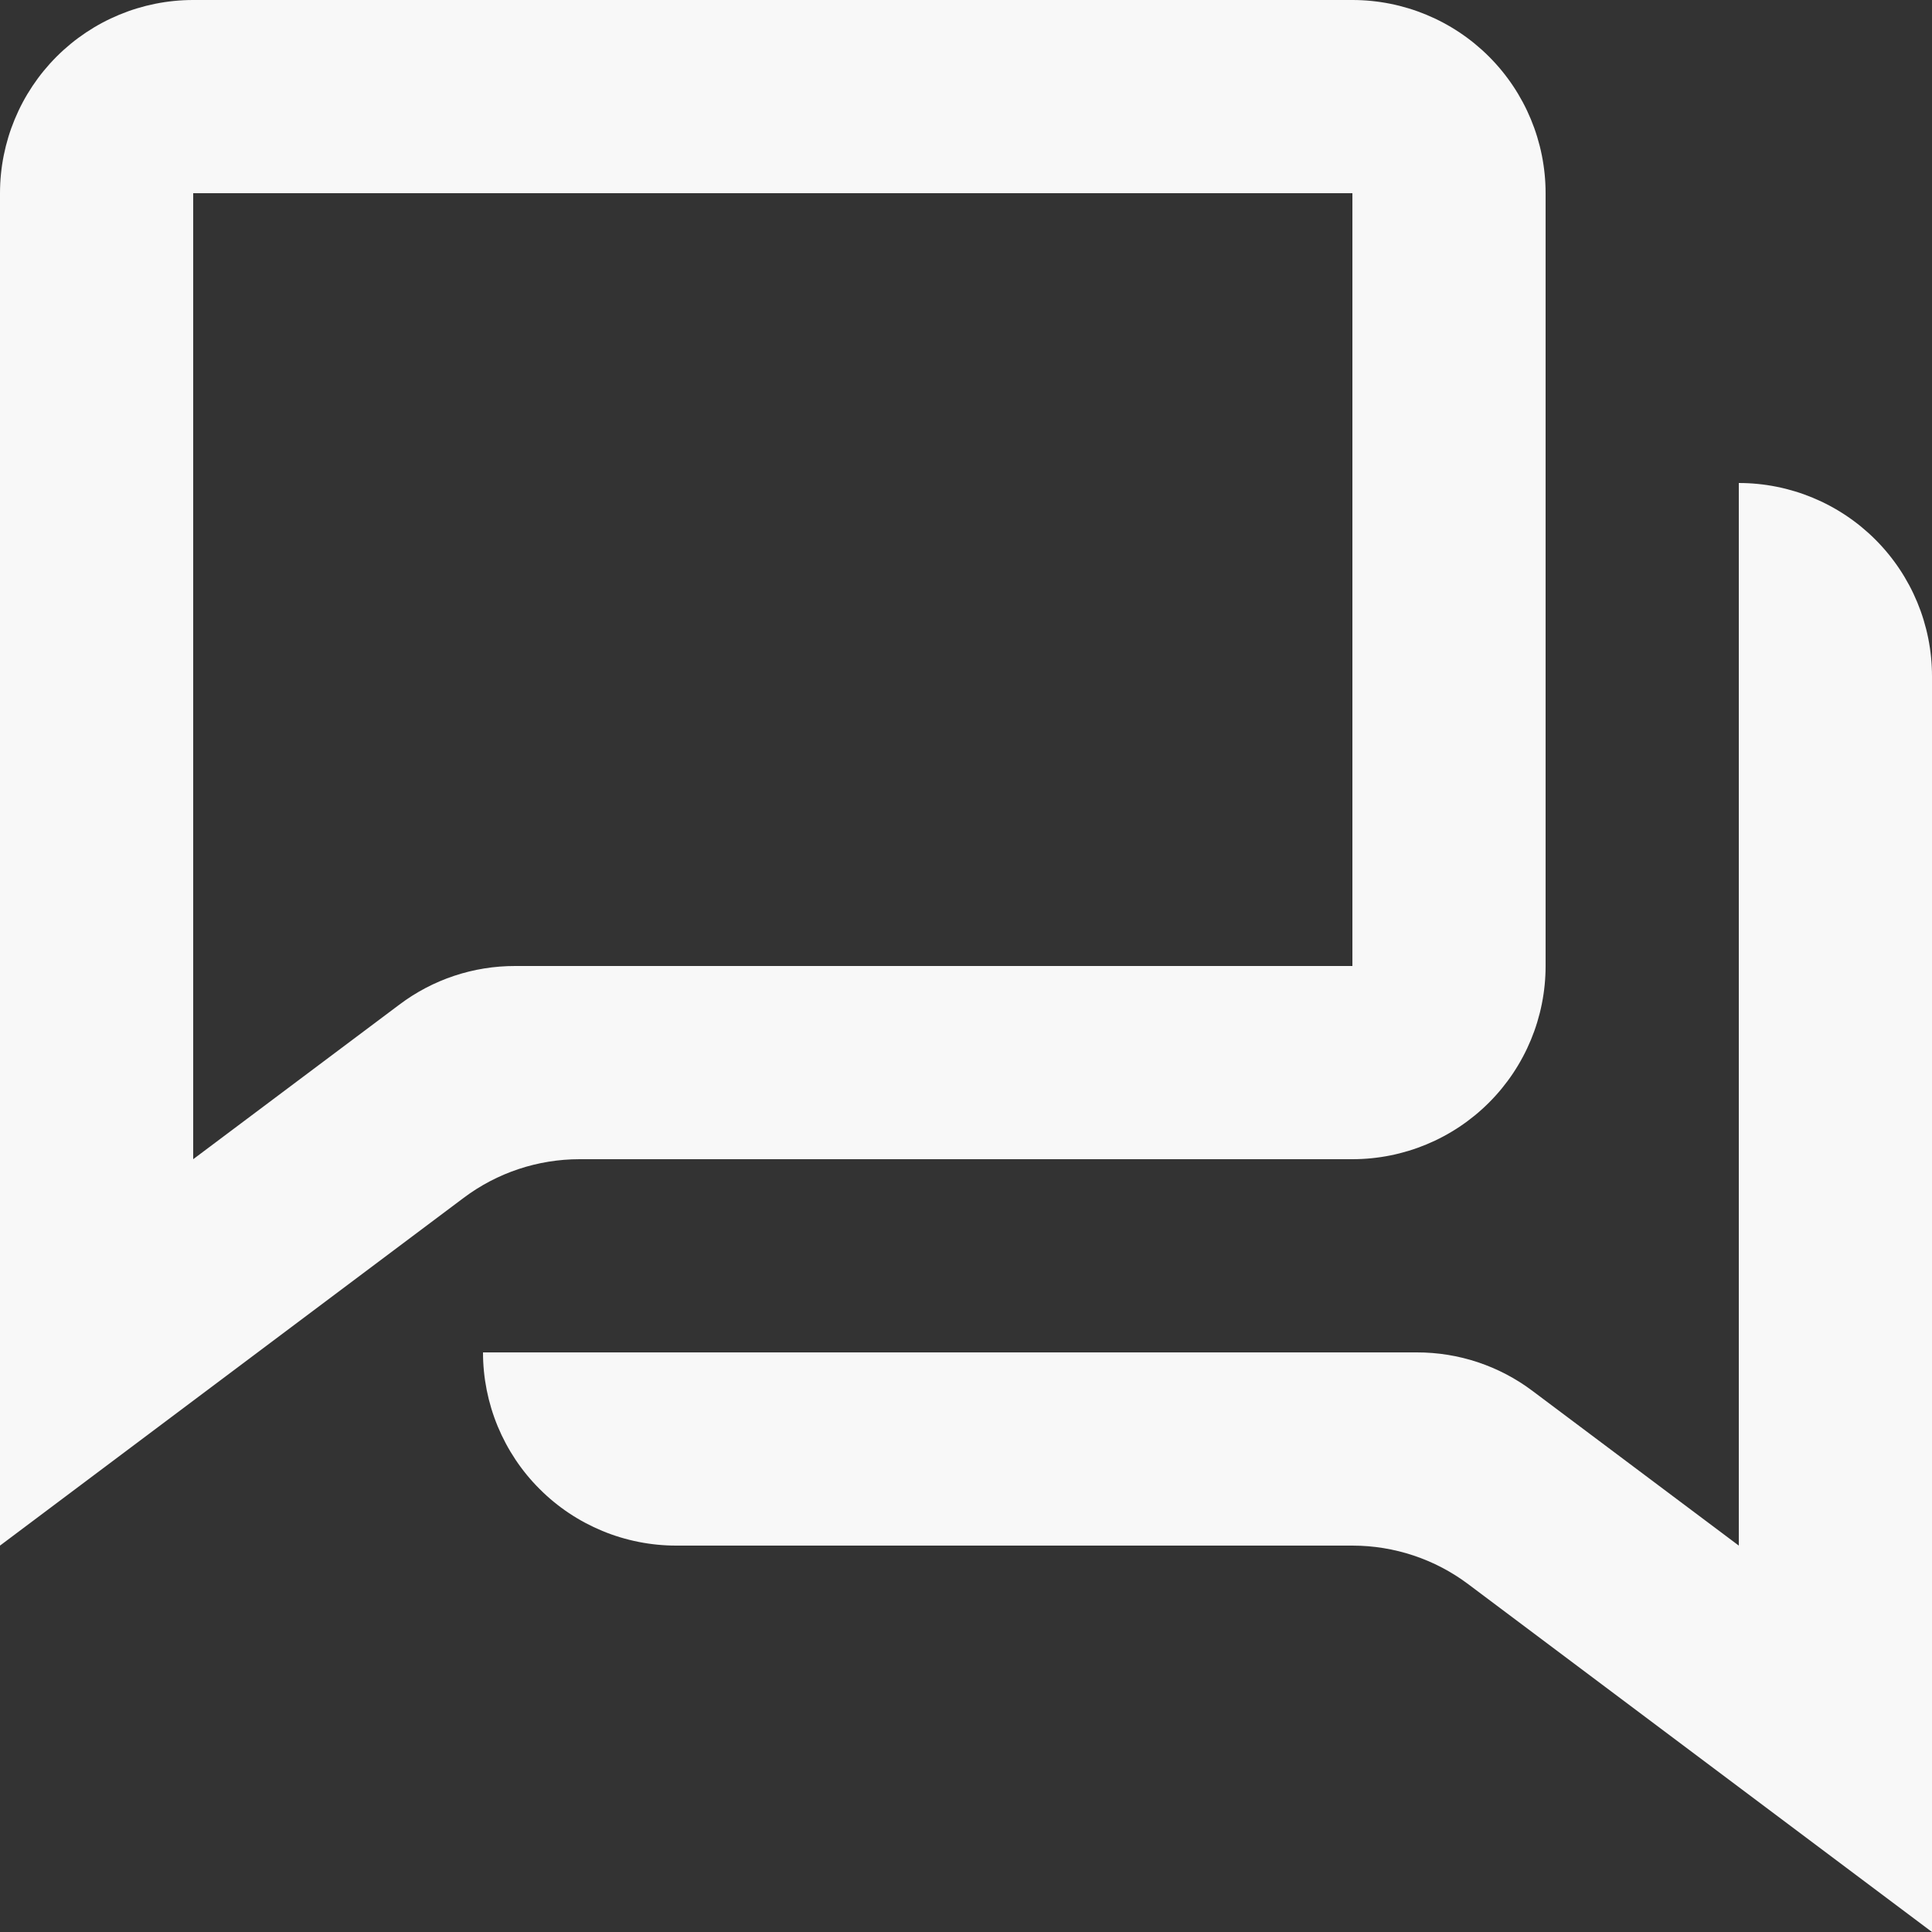
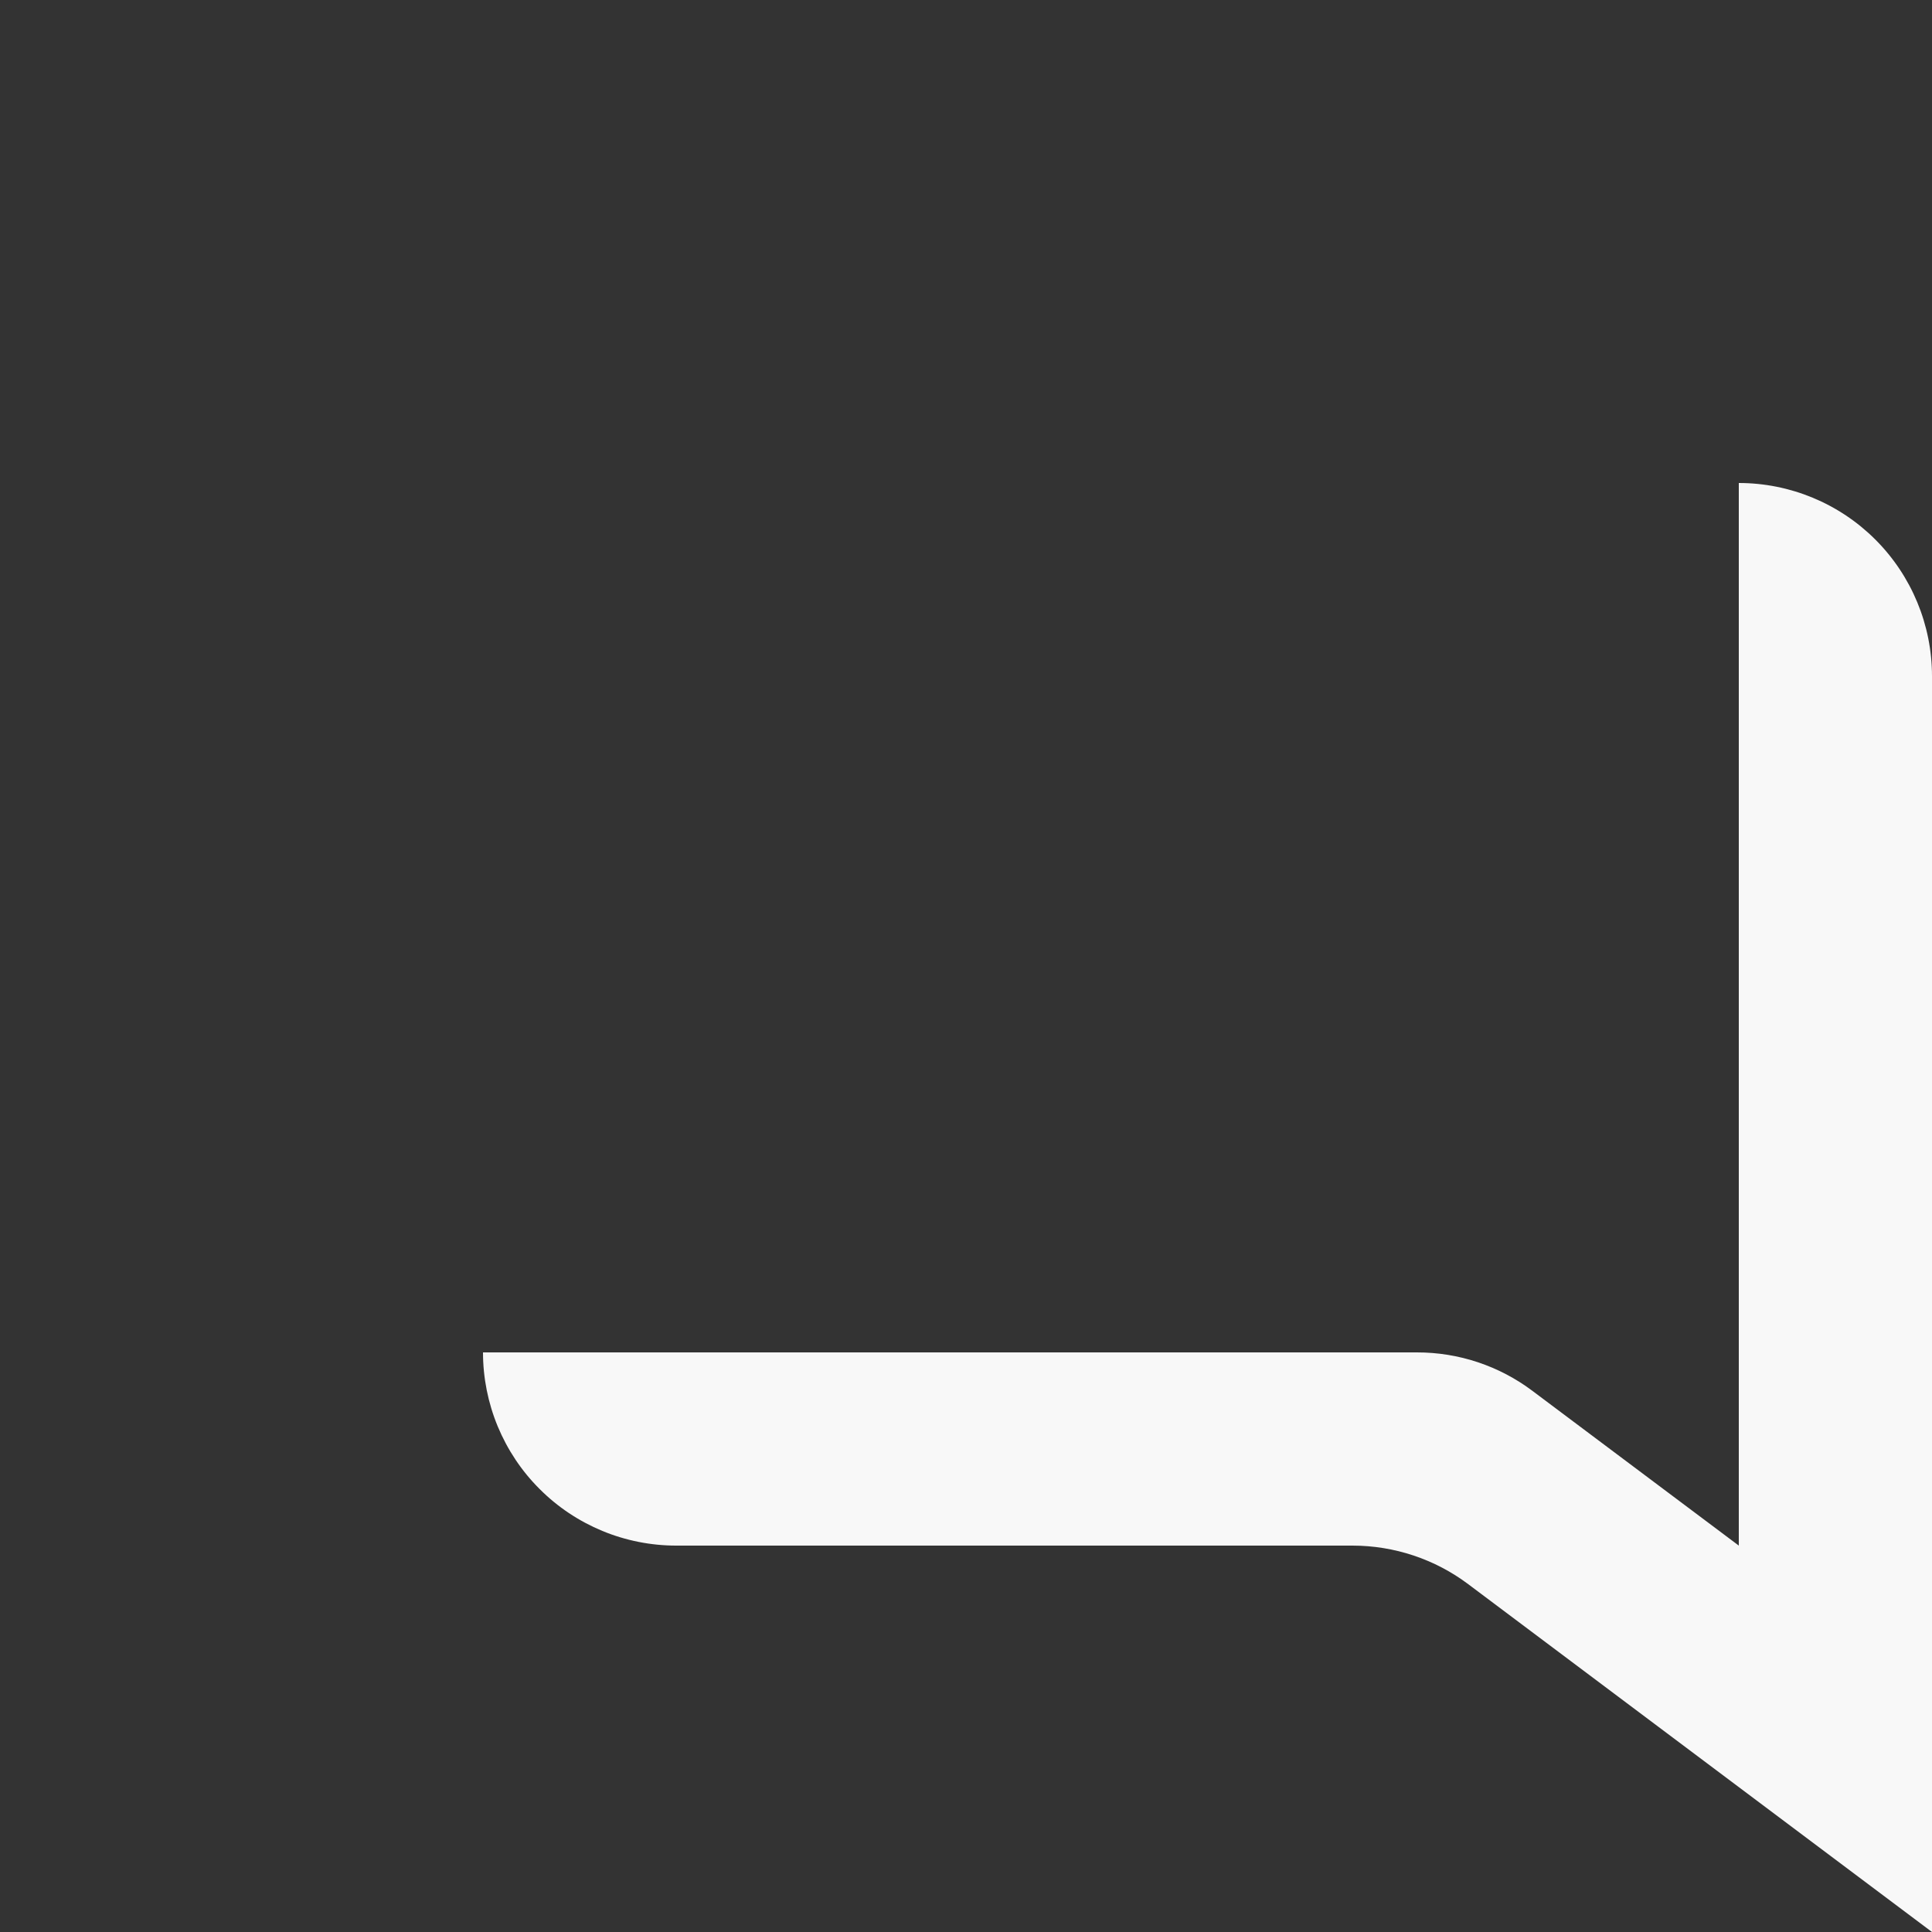
<svg xmlns="http://www.w3.org/2000/svg" width="20" height="20" viewBox="0 0 20 20" fill="none">
  <rect x="0" y="0" width="20" height="20" fill="#333333" stroke="none" />
-   <path d="M0 2V16L4.8 12.4C5.146 12.14 5.567 12 6 12H14C14.53 12 15.039 11.789 15.414 11.414C15.789 11.039 16 10.53 16 10V2C16 1.47 15.789 0.961 15.414 0.586C15.039 0.211 14.53 0 14 0H2C1.47 0 0.961 0.211 0.586 0.586C0.211 0.961 0 1.47 0 2ZM2 12V2H14V10H5.334C4.901 9.999 4.48 10.139 4.134 10.4L2 12Z" fill="#F8F8F8" />
  <path d="M20 20V7C20 6.47 19.789 5.961 19.414 5.586C19.039 5.211 18.53 5 18 5V16L15.866 14.4C15.52 14.139 15.099 13.999 14.666 14H5C5 14.263 5.052 14.523 5.152 14.765C5.253 15.008 5.4 15.229 5.586 15.414C5.771 15.6 5.992 15.747 6.235 15.848C6.477 15.948 6.737 16 7 16H14C14.433 16 14.854 16.14 15.2 16.4L20 20Z" fill="#F8F8F8" />
</svg>